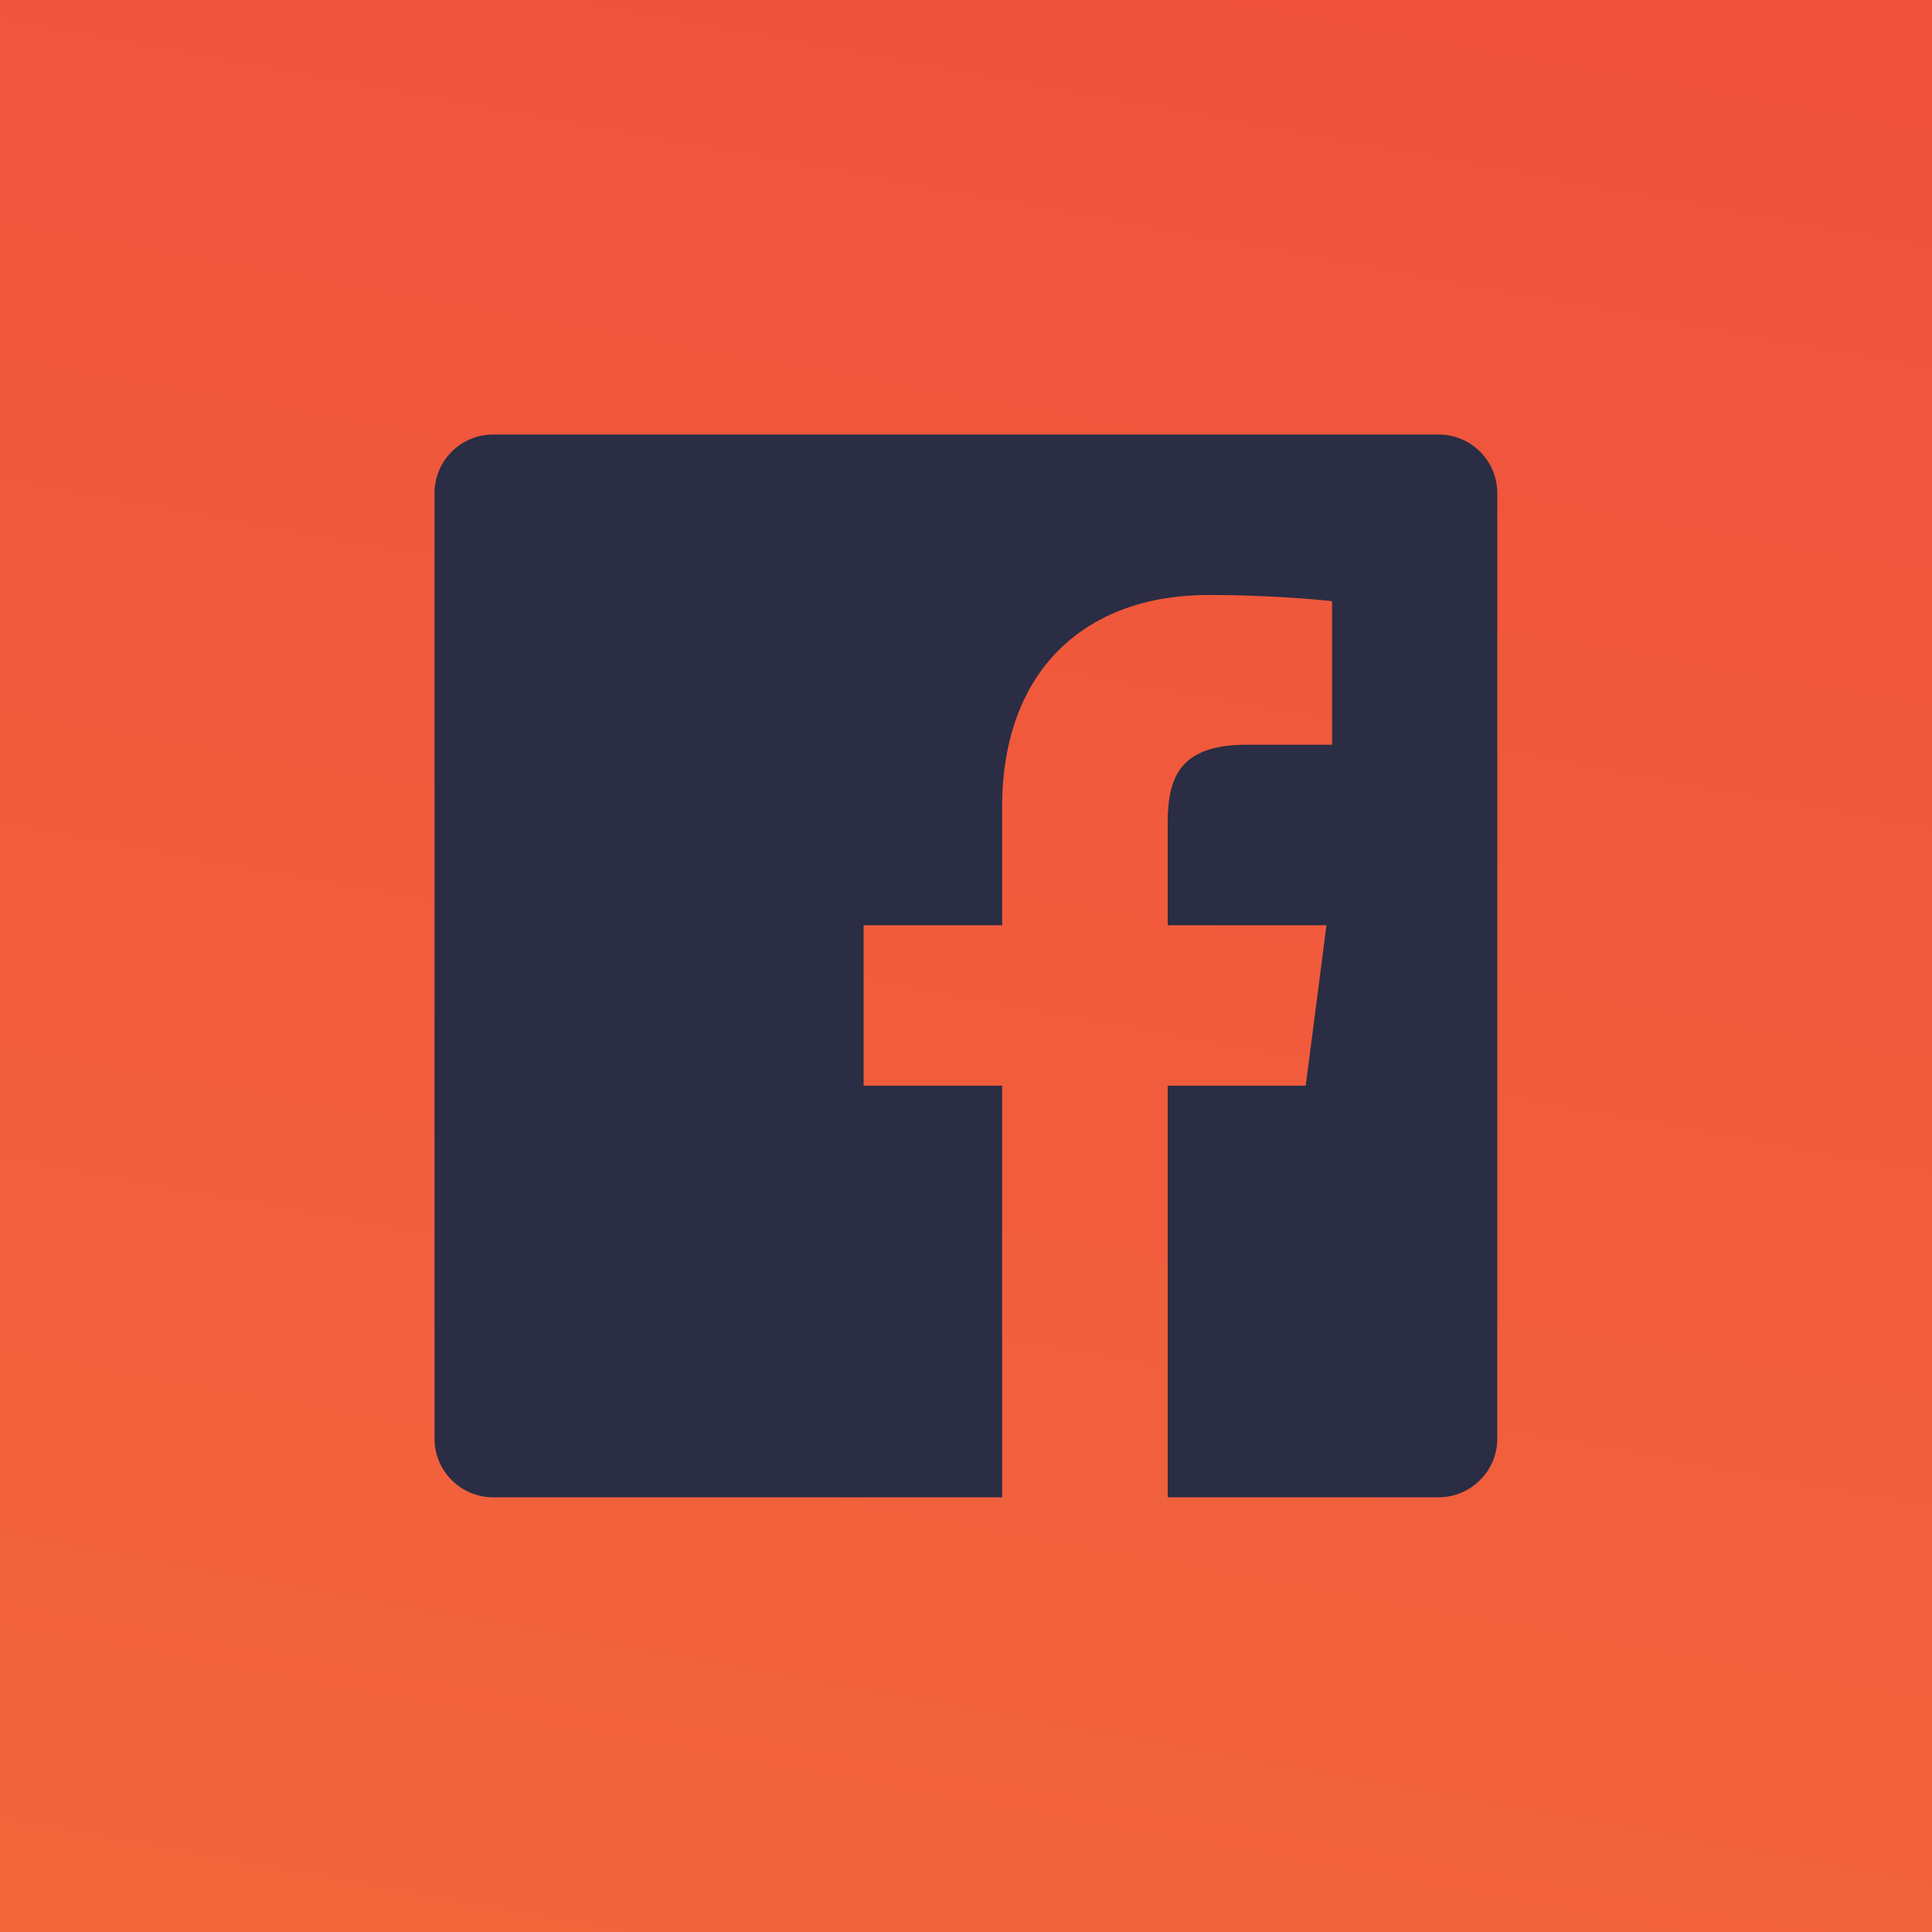
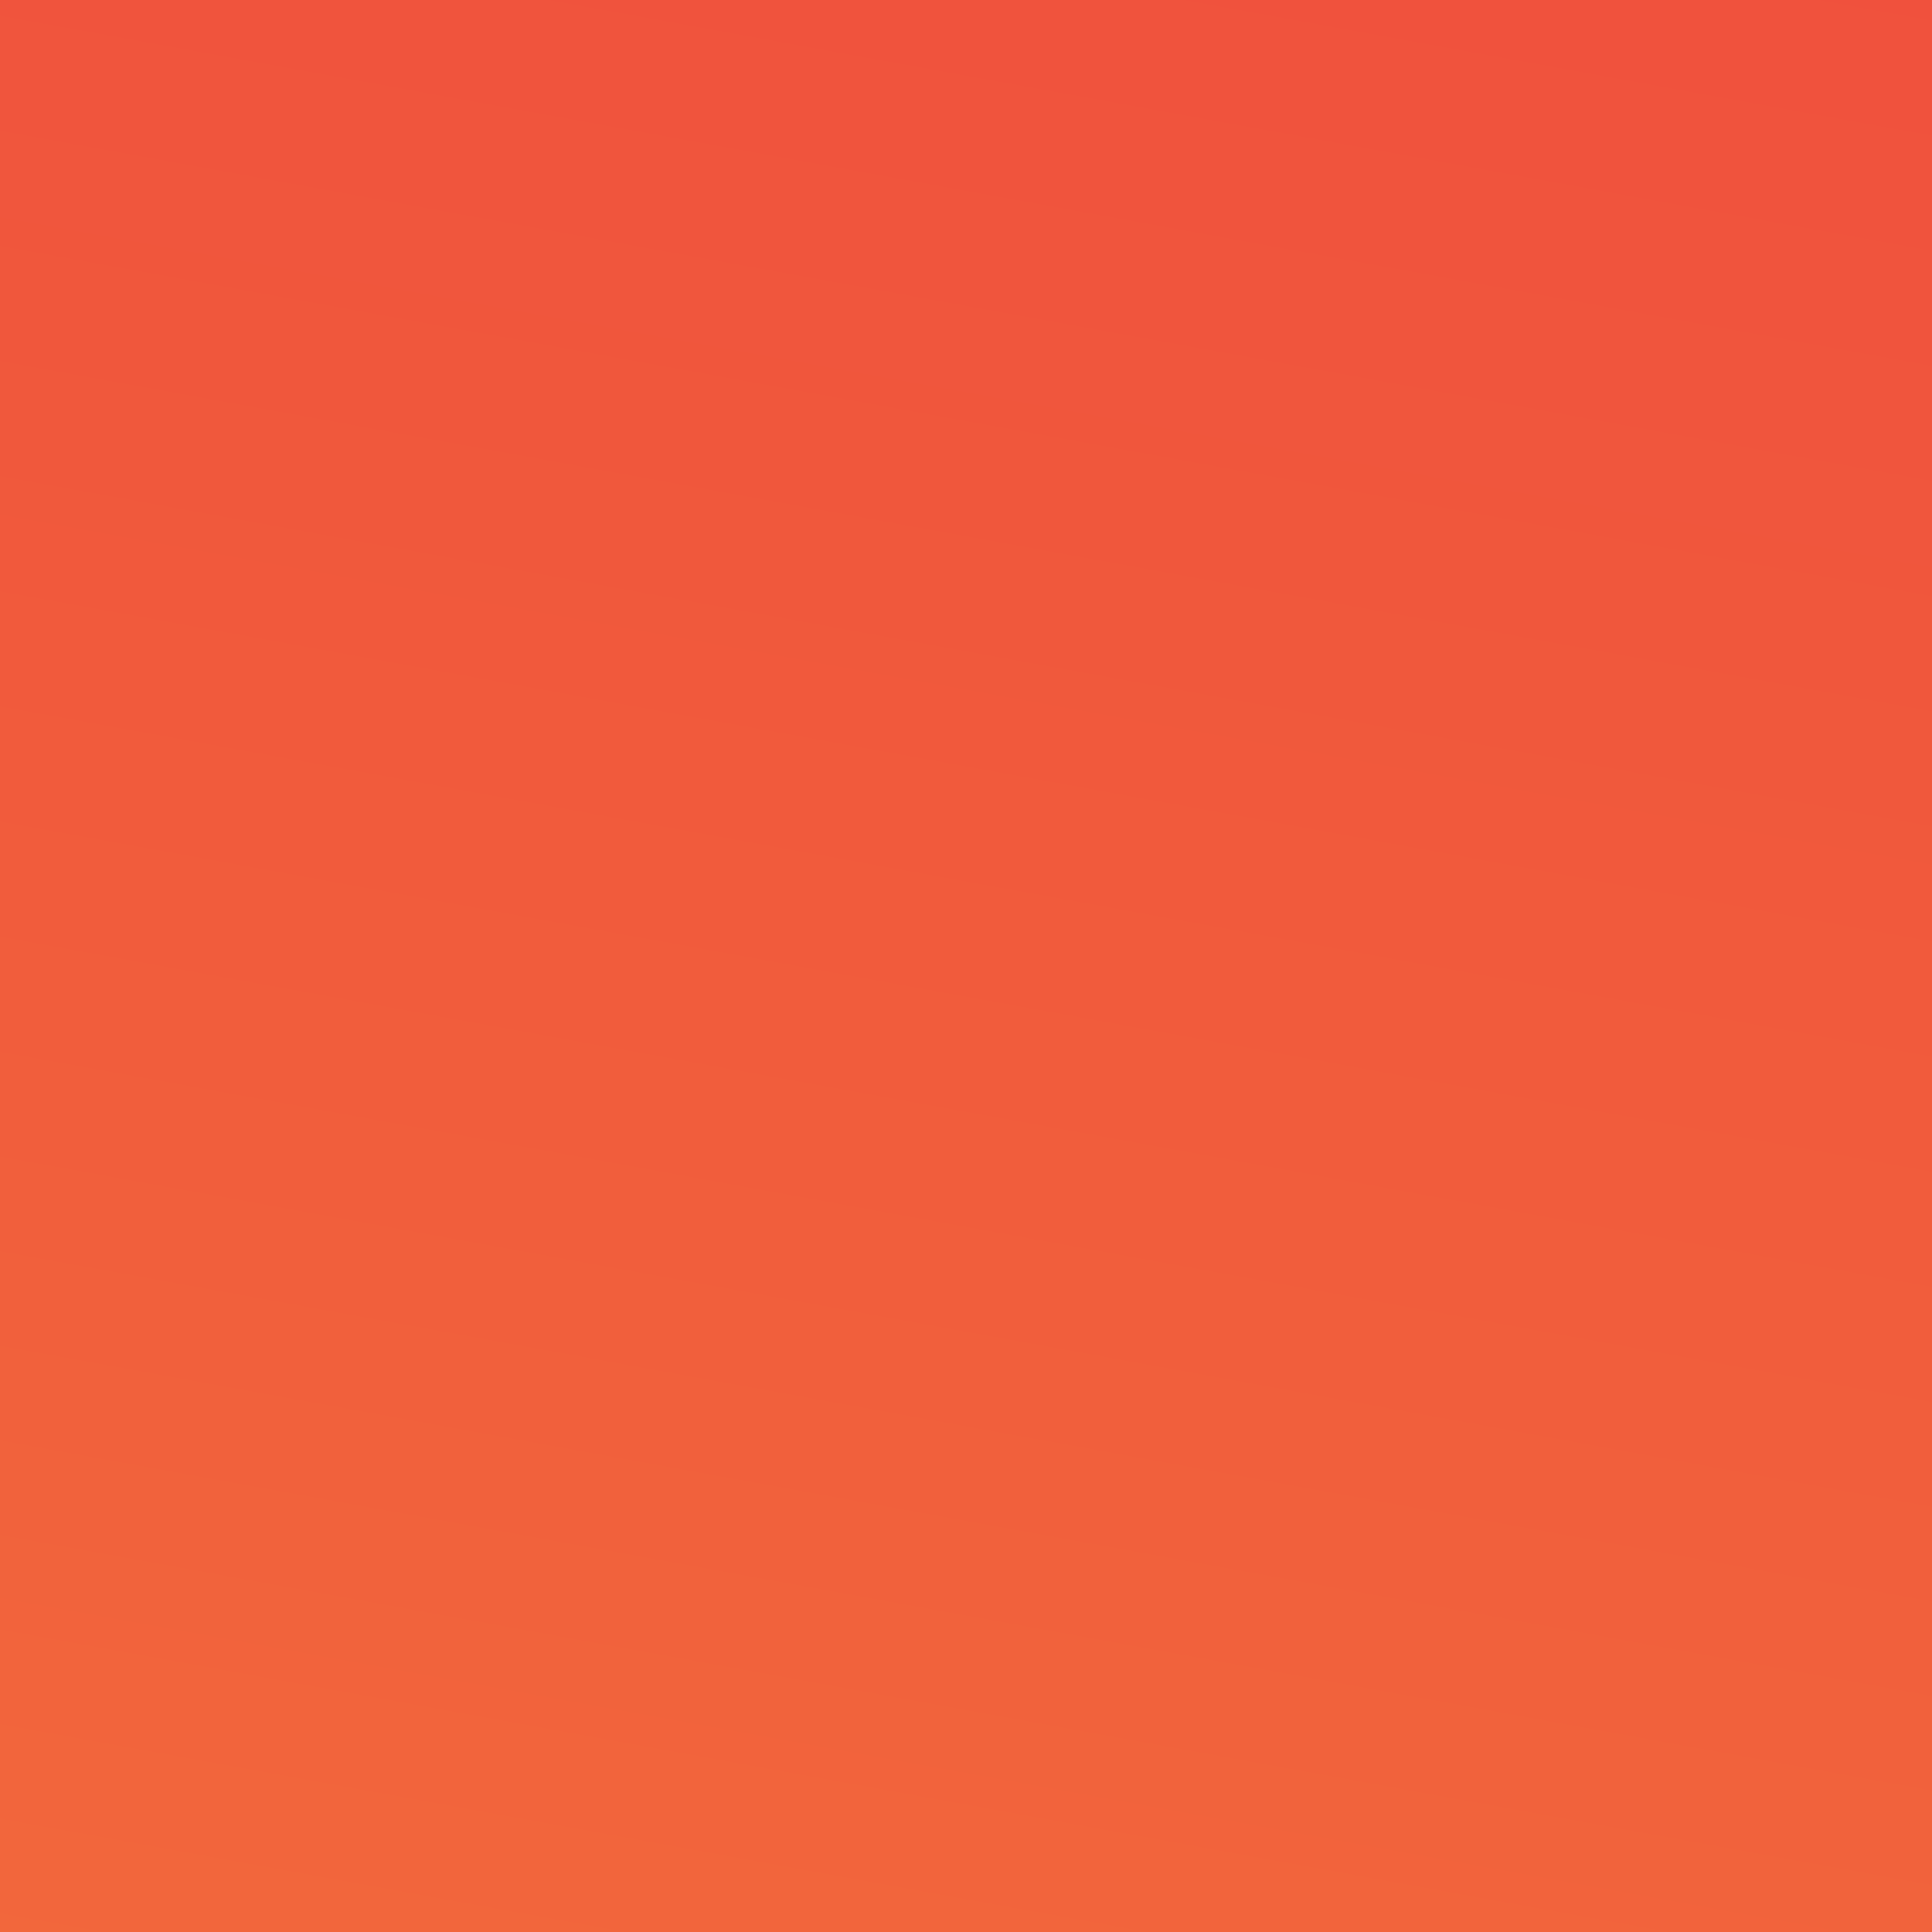
<svg xmlns="http://www.w3.org/2000/svg" xml:space="preserve" width="16.933mm" height="16.933mm" version="1.1" style="shape-rendering:geometricPrecision; text-rendering:geometricPrecision; image-rendering:optimizeQuality; fill-rule:evenodd; clip-rule:evenodd" viewBox="0 0 117.29 117.29">
  <defs>
    <style type="text/css">
   
    .fil1 {fill:#2A2D44;fill-rule:nonzero}
    .fil0 {fill:url(#id0)}
   
  </style>
    <linearGradient id="id0" gradientUnits="userSpaceOnUse" x1="24.01" y1="249.71" x2="93.28" y2="-132.42">
      <stop offset="0" style="stop-opacity:1; stop-color:#F47D3B" />
      <stop offset="0.451" style="stop-opacity:1; stop-color:#F15E3C" />
      <stop offset="1" style="stop-opacity:1; stop-color:#EE3F3E" />
    </linearGradient>
  </defs>
  <g id="Camada_x0020_1">
    <polygon class="fil0" points="-0,117.29 117.29,117.29 117.29,0 -0,0 " />
  </g>
  <g id="Camada_x0020_1_0">
-     <path class="fil1" d="M87.34 26.38l-57.4 0c-1.97,0 -3.56,1.59 -3.56,3.56l0 57.4c0,1.97 1.6,3.56 3.56,3.56l30.9 0 0 -24.99 -8.41 0 0 -9.74 8.41 0 0 -7.18c0,-8.33 5.09,-12.87 12.52,-12.87 3.56,0 6.62,0.27 7.51,0.38l0 8.71 -5.16 0c-4.04,0 -4.82,1.92 -4.82,4.74l0 6.22 9.64 -0 -1.26 9.74 -8.38 0 0 24.99 16.44 0c1.97,0 3.57,-1.6 3.57,-3.56l0 -57.4c-0,-1.97 -1.6,-3.56 -3.56,-3.56l0 0z" />
-   </g>
+     </g>
</svg>